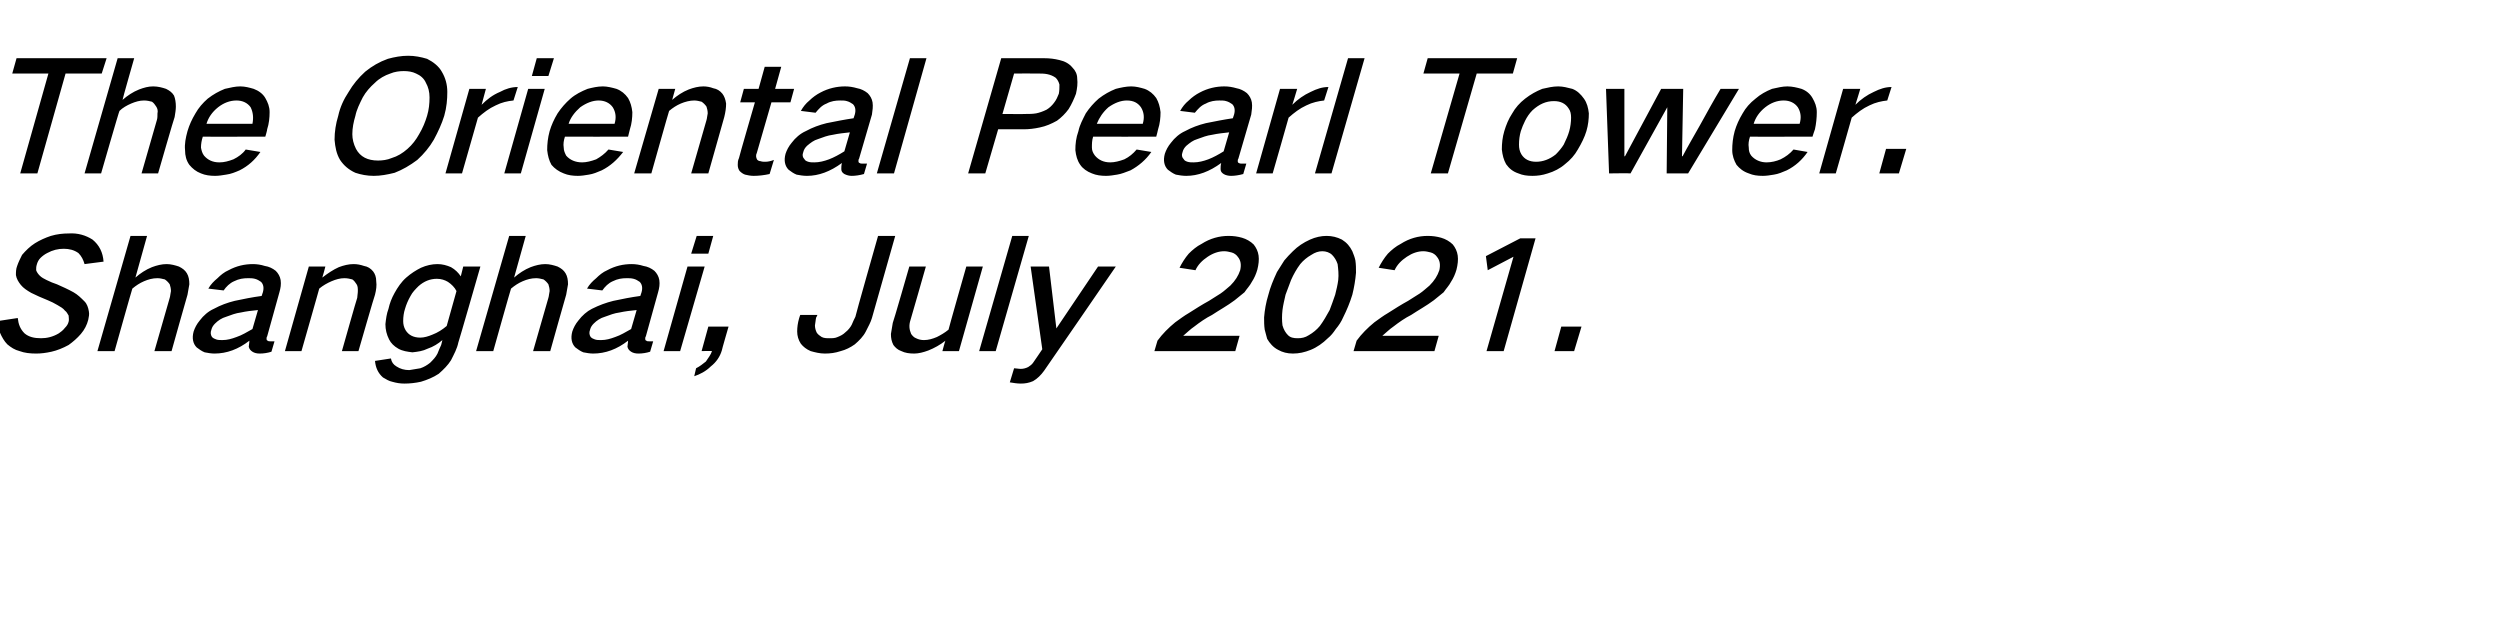
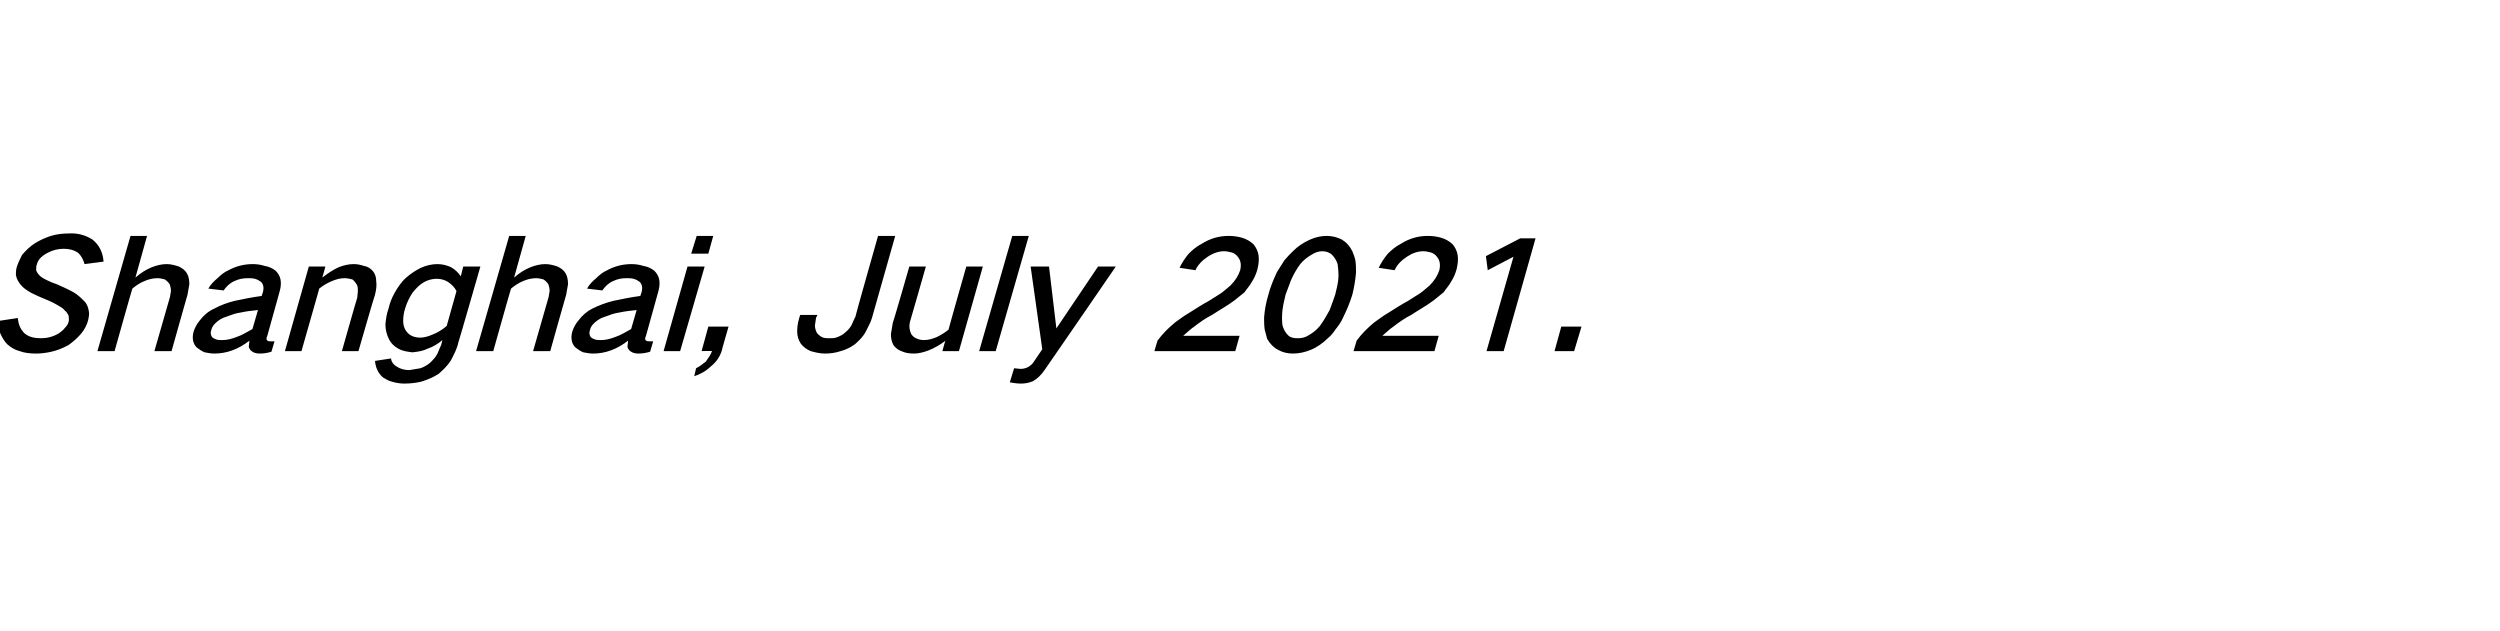
<svg xmlns="http://www.w3.org/2000/svg" version="1.1" width="408px" height="102.9px" viewBox="0 -6 408 102.9" style="top:-6px">
  <desc>The Oriental Pearl Tower. Shanghai, July 2021.</desc>
  <defs />
  <g id="Polygon26546">
    <path d="M -0.4 46.4 C -0.3 47.1 -0.2 47.7 0 48.3 C 0.3 49 0.7 49.7 1.2 50.2 C 1.8 50.7 2.4 51.1 3.2 51.3 C 4 51.6 4.9 51.7 5.9 51.7 C 6.7 51.7 7.5 51.6 8.4 51.4 C 9.3 51.2 10.3 50.8 11.2 50.3 C 11.9 49.8 12.6 49.2 13.2 48.5 C 13.8 47.8 14.2 47 14.4 46.2 C 14.5 45.7 14.6 45.3 14.5 44.8 C 14.4 44.2 14.2 43.6 13.8 43.2 C 13.2 42.6 12.7 42.1 12 41.7 C 11.1 41.2 10.2 40.8 9.3 40.4 C 8.7 40.2 8.2 40 7.6 39.7 C 7.2 39.5 6.8 39.3 6.5 39 C 6.2 38.7 6 38.4 5.9 38.1 C 5.9 37.8 5.9 37.5 6 37.2 C 6.1 36.8 6.3 36.4 6.6 36.1 C 6.9 35.8 7.3 35.5 7.7 35.3 C 8.6 34.8 9.5 34.6 10.4 34.6 C 11.3 34.6 12.1 34.8 12.8 35.3 C 13.3 35.8 13.6 36.4 13.8 37.1 C 13.8 37.1 16.9 36.7 16.9 36.7 C 16.8 35.2 16.2 34 15.1 33.1 C 14 32.4 12.7 32 11.2 32.1 C 10.3 32.1 9.3 32.2 8.3 32.5 C 7.4 32.8 6.5 33.2 5.7 33.7 C 4.9 34.2 4.2 34.9 3.6 35.6 C 3.3 36.2 3 36.8 2.8 37.4 C 2.6 37.9 2.6 38.4 2.6 38.9 C 2.7 39.5 3 40 3.4 40.5 C 3.8 41 4.4 41.4 5.1 41.8 C 5.9 42.2 6.8 42.6 7.8 43 C 8.3 43.2 8.9 43.5 9.4 43.8 C 9.9 44.1 10.3 44.3 10.6 44.7 C 10.9 44.9 11 45.2 11.2 45.5 C 11.2 45.8 11.3 46.2 11.2 46.5 C 11.1 46.9 10.9 47.2 10.6 47.5 C 10.3 47.9 9.9 48.2 9.6 48.4 C 8.6 49 7.6 49.2 6.7 49.2 C 5.6 49.2 4.7 49 4 48.4 C 3.3 47.7 3 46.9 2.9 45.9 C 2.9 45.9 -0.4 46.4 -0.4 46.4 Z M 21.3 32.5 L 15.9 51.3 L 18.7 51.3 C 18.7 51.3 21.58 41.05 21.6 41.1 C 22.2 40.6 22.8 40.2 23.5 39.9 C 24.2 39.6 24.9 39.4 25.7 39.4 C 26.1 39.4 26.5 39.5 26.9 39.6 C 27.2 39.8 27.5 40.1 27.7 40.4 C 27.8 40.7 27.9 41.1 27.9 41.5 C 27.8 41.9 27.8 42.3 27.7 42.6 C 27.7 42.63 25.2 51.3 25.2 51.3 L 28 51.3 C 28 51.3 30.58 42.1 30.6 42.1 C 30.7 41.5 30.8 40.9 30.9 40.4 C 30.9 39.7 30.8 39.1 30.5 38.6 C 30.2 38.1 29.8 37.8 29.2 37.5 C 28.6 37.3 27.9 37.1 27.2 37.1 C 26.4 37.1 25.6 37.3 24.8 37.6 C 23.8 38 22.9 38.6 22.1 39.3 C 22.09 39.28 24 32.5 24 32.5 L 21.3 32.5 Z M 32.6 46.3 C 32.1 46.9 31.8 47.5 31.6 48.1 C 31.3 49.2 31.5 50.1 32.1 50.7 C 32.5 51 32.9 51.3 33.4 51.5 C 33.9 51.6 34.5 51.7 35 51.7 C 37 51.7 38.9 51 40.7 49.6 C 40.7 50 40.6 50.3 40.6 50.6 C 40.7 51 40.9 51.2 41.2 51.4 C 41.5 51.6 41.9 51.7 42.4 51.7 C 43 51.7 43.7 51.6 44.3 51.4 C 44.3 51.4 44.8 49.7 44.8 49.7 C 44.6 49.7 44.3 49.7 44.1 49.7 C 43.9 49.7 43.8 49.7 43.7 49.6 C 43.6 49.6 43.5 49.5 43.5 49.3 C 43.5 49.2 43.5 49 43.6 48.9 C 43.6 48.9 45.6 41.7 45.6 41.7 C 45.8 41 45.9 40.4 45.8 39.7 C 45.7 39.1 45.4 38.6 45 38.2 C 44.5 37.8 43.9 37.5 43.2 37.4 C 42.6 37.2 41.9 37.1 41.3 37.1 C 39.9 37.1 38.6 37.4 37.3 38.1 C 36.6 38.4 36 38.9 35.5 39.4 C 34.9 39.9 34.4 40.4 34 41.1 C 34 41.1 36.5 41.4 36.5 41.4 C 36.9 40.8 37.5 40.2 38.2 39.9 C 39 39.5 39.7 39.4 40.5 39.4 C 40.9 39.4 41.2 39.4 41.6 39.5 C 42 39.6 42.3 39.8 42.6 40 C 43 40.4 43.1 41 42.9 41.7 C 42.9 41.7 42.7 42.3 42.7 42.3 C 41.2 42.5 39.7 42.8 38.3 43.1 C 37.1 43.4 36 43.8 34.9 44.4 C 34 44.8 33.2 45.5 32.6 46.3 C 32.6 46.3 32.6 46.3 32.6 46.3 Z M 34.6 49 C 34.4 48.7 34.3 48.3 34.5 47.8 C 34.6 47.4 34.8 47.1 35.1 46.8 C 35.6 46.3 36.2 45.9 36.9 45.7 C 37.7 45.4 38.5 45.1 39.3 45 C 40.2 44.8 41.1 44.7 42.1 44.6 C 42.1 44.6 41.2 47.7 41.2 47.7 C 40.3 48.2 39.5 48.7 38.6 49 C 37.8 49.3 37.1 49.5 36.3 49.5 C 35.9 49.5 35.6 49.5 35.3 49.4 C 35 49.3 34.8 49.2 34.6 49 C 34.6 49 34.6 49 34.6 49 Z M 50.4 37.5 L 46.5 51.3 L 49.2 51.3 C 49.2 51.3 52.13 41.05 52.1 41.1 C 52.7 40.6 53.4 40.2 54.1 39.9 C 54.8 39.6 55.5 39.4 56.2 39.4 C 56.7 39.4 57.1 39.5 57.5 39.6 C 57.8 39.8 58 40.1 58.2 40.4 C 58.4 40.7 58.4 41.1 58.4 41.5 C 58.4 41.9 58.3 42.3 58.3 42.6 C 58.25 42.63 55.8 51.3 55.8 51.3 L 58.5 51.3 C 58.5 51.3 61.15 42.1 61.2 42.1 C 61.4 41.3 61.5 40.6 61.4 39.9 C 61.4 39.2 61.2 38.7 60.9 38.3 C 60.5 37.8 60 37.5 59.4 37.4 C 58.8 37.2 58.3 37.1 57.7 37.1 C 56.9 37.1 56.1 37.3 55.3 37.6 C 54.4 38 53.5 38.6 52.6 39.3 C 52.64 39.28 53.1 37.5 53.1 37.5 L 50.4 37.5 Z M 64.4 41.8 C 63.9 42.7 63.6 43.5 63.4 44.4 C 63.1 45.2 63 46 62.9 46.9 C 62.9 47.8 63.1 48.6 63.5 49.4 C 63.8 50 64.3 50.5 65 50.9 C 65.7 51.3 66.5 51.4 67.3 51.5 C 68.2 51.4 69 51.3 69.8 50.9 C 70.7 50.6 71.5 50.1 72.2 49.5 C 72.2 49.5 72 50.3 72 50.3 C 71.8 50.7 71.6 51.2 71.4 51.7 C 71.1 52.3 70.7 52.7 70.2 53.2 C 69.7 53.6 69.2 53.9 68.6 54.1 C 68 54.2 67.4 54.3 66.8 54.4 C 66 54.4 65.3 54.2 64.7 53.8 C 64.2 53.5 63.9 53.1 63.8 52.5 C 63.8 52.5 61.2 52.9 61.2 52.9 C 61.3 54 61.7 54.9 62.5 55.6 C 63 55.9 63.5 56.2 64 56.3 C 64.7 56.5 65.3 56.6 66 56.6 C 66.9 56.6 67.8 56.5 68.7 56.3 C 69.7 56 70.7 55.6 71.6 55 C 72.4 54.3 73.1 53.6 73.6 52.8 C 74.1 51.8 74.6 50.9 74.8 49.9 C 74.83 49.93 78.4 37.5 78.4 37.5 L 75.6 37.5 C 75.6 37.5 75.19 39.08 75.2 39.1 C 74.8 38.5 74.3 38 73.6 37.6 C 72.9 37.3 72.2 37.1 71.4 37.1 C 70.5 37.1 69.6 37.3 68.7 37.7 C 67.9 38.1 67.1 38.6 66.3 39.3 C 65.5 40 64.9 40.9 64.4 41.8 C 64.4 41.8 64.4 41.8 64.4 41.8 Z M 70.6 48.6 C 69.9 48.9 69.2 49.1 68.6 49.1 C 67.5 49.1 66.7 48.7 66.2 47.9 C 65.9 47.4 65.8 46.9 65.8 46.4 C 65.8 45.7 65.9 45 66.1 44.4 C 66.3 43.7 66.6 43 67 42.3 C 67.3 41.7 67.8 41.2 68.3 40.7 C 69.2 39.9 70.2 39.5 71.3 39.5 C 72 39.5 72.6 39.7 73.1 40 C 73.7 40.4 74.2 40.9 74.5 41.5 C 74.5 41.5 72.9 47.2 72.9 47.2 C 72.2 47.8 71.4 48.3 70.6 48.6 C 70.6 48.6 70.6 48.6 70.6 48.6 Z M 83.1 32.5 L 77.7 51.3 L 80.5 51.3 C 80.5 51.3 83.38 41.05 83.4 41.1 C 84 40.6 84.6 40.2 85.3 39.9 C 86 39.6 86.7 39.4 87.5 39.4 C 87.9 39.4 88.3 39.5 88.7 39.6 C 89 39.8 89.3 40.1 89.5 40.4 C 89.6 40.7 89.7 41.1 89.7 41.5 C 89.6 41.9 89.6 42.3 89.5 42.6 C 89.5 42.63 87 51.3 87 51.3 L 89.8 51.3 C 89.8 51.3 92.38 42.1 92.4 42.1 C 92.5 41.5 92.6 40.9 92.7 40.4 C 92.7 39.7 92.6 39.1 92.3 38.6 C 92 38.1 91.6 37.8 91 37.5 C 90.4 37.3 89.7 37.1 89 37.1 C 88.2 37.1 87.4 37.3 86.6 37.6 C 85.6 38 84.7 38.6 83.9 39.3 C 83.89 39.28 85.8 32.5 85.8 32.5 L 83.1 32.5 Z M 94.4 46.3 C 93.9 46.9 93.6 47.5 93.4 48.1 C 93.1 49.2 93.3 50.1 93.9 50.7 C 94.3 51 94.7 51.3 95.2 51.5 C 95.7 51.6 96.3 51.7 96.8 51.7 C 98.8 51.7 100.7 51 102.5 49.6 C 102.5 50 102.4 50.3 102.4 50.6 C 102.5 51 102.7 51.2 103 51.4 C 103.3 51.6 103.7 51.7 104.2 51.7 C 104.8 51.7 105.5 51.6 106.1 51.4 C 106.1 51.4 106.6 49.7 106.6 49.7 C 106.4 49.7 106.1 49.7 105.9 49.7 C 105.7 49.7 105.6 49.7 105.5 49.6 C 105.4 49.6 105.3 49.5 105.3 49.3 C 105.3 49.2 105.3 49 105.4 48.9 C 105.4 48.9 107.4 41.7 107.4 41.7 C 107.6 41 107.7 40.4 107.6 39.7 C 107.5 39.1 107.2 38.6 106.8 38.2 C 106.3 37.8 105.7 37.5 105 37.4 C 104.4 37.2 103.7 37.1 103.1 37.1 C 101.7 37.1 100.4 37.4 99.1 38.1 C 98.4 38.4 97.8 38.9 97.3 39.4 C 96.7 39.9 96.2 40.4 95.8 41.1 C 95.8 41.1 98.3 41.4 98.3 41.4 C 98.7 40.8 99.3 40.2 100 39.9 C 100.8 39.5 101.5 39.4 102.3 39.4 C 102.7 39.4 103 39.4 103.4 39.5 C 103.8 39.6 104.1 39.8 104.4 40 C 104.8 40.4 104.9 41 104.7 41.7 C 104.7 41.7 104.5 42.3 104.5 42.3 C 103 42.5 101.5 42.8 100.1 43.1 C 98.9 43.4 97.8 43.8 96.6 44.4 C 95.8 44.8 95 45.5 94.4 46.3 C 94.4 46.3 94.4 46.3 94.4 46.3 Z M 96.4 49 C 96.2 48.7 96.1 48.3 96.3 47.8 C 96.4 47.4 96.6 47.1 96.9 46.8 C 97.4 46.3 98 45.9 98.7 45.7 C 99.5 45.4 100.3 45.1 101.1 45 C 102 44.8 102.9 44.7 103.9 44.6 C 103.9 44.6 103 47.7 103 47.7 C 102.1 48.2 101.3 48.7 100.4 49 C 99.6 49.3 98.9 49.5 98.1 49.5 C 97.7 49.5 97.4 49.5 97.1 49.4 C 96.8 49.3 96.6 49.2 96.4 49 C 96.4 49 96.4 49 96.4 49 Z M 112.2 37.5 L 108.3 51.3 L 111 51.3 L 115 37.5 L 112.2 37.5 Z M 113.7 32.5 L 112.8 35.4 L 115.6 35.4 L 116.4 32.5 L 113.7 32.5 Z M 115.2 53 C 114.7 53.4 114.2 53.8 113.6 54.1 C 113.6 54.1 113.3 55.4 113.3 55.4 C 114.2 55.1 115.2 54.6 116 53.8 C 116.9 53.1 117.5 52.2 117.8 51.2 C 117.78 51.15 118.9 47.3 118.9 47.3 L 115.6 47.3 L 114.5 51.3 C 114.5 51.3 116.15 51.25 116.2 51.3 C 116 51.9 115.6 52.4 115.2 53 C 115.2 53 115.2 53 115.2 53 Z M 130.6 45.4 C 130.6 45.4 130.38 46 130.4 46 C 130.2 46.7 130.1 47.4 130.1 48.1 C 130.1 48.8 130.3 49.5 130.7 50.1 C 131.1 50.6 131.6 51 132.3 51.3 C 133 51.5 133.8 51.7 134.6 51.7 C 135.5 51.7 136.3 51.6 137.2 51.3 C 138 51.1 138.8 50.7 139.5 50.2 C 140.2 49.6 140.9 48.9 141.3 48.1 C 141.7 47.3 142.1 46.6 142.3 45.9 C 142.3 45.85 146.1 32.5 146.1 32.5 L 143.3 32.5 C 143.3 32.5 139.56 45.65 139.6 45.7 C 139.4 46.1 139.2 46.5 139 47 C 138.8 47.4 138.4 47.9 138 48.2 C 137.6 48.6 137.2 48.8 136.7 49 C 136.3 49.2 135.8 49.2 135.4 49.2 C 134.9 49.2 134.5 49.2 134.1 49 C 133.8 48.8 133.5 48.6 133.3 48.3 C 133.1 47.9 133 47.5 133 47.1 C 133.1 46.6 133.1 46.2 133.2 45.8 C 133.25 45.78 133.4 45.4 133.4 45.4 L 130.6 45.4 Z M 148.4 37.5 C 148.4 37.5 145.75 46.73 145.7 46.7 C 145.6 47.3 145.5 47.9 145.4 48.5 C 145.4 49.2 145.5 49.7 145.8 50.3 C 146.1 50.7 146.5 51.1 147.1 51.3 C 147.7 51.6 148.4 51.7 149.2 51.7 C 149.9 51.7 150.7 51.5 151.5 51.2 C 152.5 50.8 153.4 50.3 154.3 49.6 C 154.26 49.55 153.8 51.3 153.8 51.3 L 156.5 51.3 L 160.4 37.5 L 157.7 37.5 C 157.7 37.5 154.77 47.78 154.8 47.8 C 154.2 48.3 153.5 48.7 152.9 49 C 152.2 49.3 151.5 49.5 150.8 49.5 C 150.3 49.5 149.9 49.4 149.5 49.2 C 149.2 49.1 148.9 48.8 148.7 48.5 C 148.4 47.8 148.3 47.1 148.6 46.2 C 148.62 46.2 151.1 37.5 151.1 37.5 L 148.4 37.5 Z M 165.2 32.5 L 159.8 51.3 L 162.5 51.3 L 167.9 32.5 L 165.2 32.5 Z M 168.2 37.5 L 170.1 51 C 170.1 51 168.62 53.2 168.6 53.2 C 168.4 53.5 168.1 53.7 167.8 53.9 C 167.4 54.1 167 54.2 166.6 54.2 C 166.2 54.2 165.8 54.1 165.5 54.1 C 165.5 54.1 164.8 56.4 164.8 56.4 C 165.4 56.5 166 56.6 166.6 56.6 C 167.3 56.6 167.9 56.5 168.6 56.2 C 169.3 55.8 169.9 55.2 170.4 54.5 C 170.41 54.53 182.1 37.5 182.1 37.5 L 179.2 37.5 L 172.4 47.6 L 171.2 37.5 L 168.2 37.5 Z M 191.8 46.6 C 190.7 47.5 189.7 48.5 188.9 49.6 C 188.89 49.63 188.4 51.3 188.4 51.3 L 201.6 51.3 L 202.3 48.8 C 202.3 48.8 193.1 48.8 193.1 48.8 C 193.7 48.3 194.3 47.7 194.9 47.3 C 195.8 46.6 196.8 45.9 197.8 45.4 C 199 44.6 200.3 43.9 201.5 43 C 202 42.6 202.6 42.1 203.1 41.7 C 203.5 41.1 204 40.6 204.3 40 C 204.7 39.4 205 38.7 205.2 38 C 205.4 37.2 205.5 36.4 205.4 35.7 C 205.3 35 205 34.4 204.6 33.9 C 204.1 33.4 203.4 33 202.7 32.8 C 202 32.6 201.3 32.5 200.5 32.5 C 199 32.5 197.5 32.9 196.1 33.8 C 195.3 34.2 194.6 34.8 194 35.4 C 193.4 36.1 192.9 36.9 192.5 37.7 C 192.5 37.7 195.1 38.1 195.1 38.1 C 195.5 37.2 196.2 36.5 197.1 35.9 C 198 35.3 198.9 35 199.8 35 C 200.2 35 200.6 35.1 201 35.2 C 201.4 35.3 201.8 35.6 202 35.9 C 202.5 36.5 202.6 37.2 202.4 38.1 C 202.1 39 201.6 39.8 200.8 40.6 C 200.3 41 199.8 41.5 199.2 41.9 C 198.6 42.3 197.9 42.7 197.3 43.1 C 196.2 43.7 195.1 44.4 194 45.1 C 193.3 45.5 192.5 46.1 191.8 46.6 C 191.8 46.6 191.8 46.6 191.8 46.6 Z M 208.4 38.4 C 207.8 39.7 207.3 40.9 207 42.1 C 206.6 43.4 206.4 44.6 206.3 45.8 C 206.3 46.5 206.3 47.1 206.4 47.8 C 206.5 48.3 206.7 48.8 206.8 49.3 C 207.2 50 207.8 50.7 208.6 51.1 C 209.3 51.5 210.1 51.7 211 51.7 C 212 51.7 212.9 51.5 213.9 51.1 C 214.9 50.7 215.9 50 216.7 49.2 C 217.2 48.8 217.6 48.3 218 47.7 C 218.5 47.1 218.9 46.5 219.2 45.8 C 219.8 44.6 220.3 43.4 220.7 42.1 C 221 40.9 221.2 39.7 221.3 38.5 C 221.3 37.8 221.3 37.2 221.2 36.5 C 221.1 36 220.9 35.5 220.7 35 C 220.3 34.2 219.8 33.6 219 33.1 C 218.2 32.7 217.4 32.5 216.5 32.5 C 215.6 32.5 214.7 32.7 213.8 33.1 C 212.7 33.6 211.8 34.2 211 35 C 210.5 35.5 210 36 209.6 36.5 C 209.2 37.1 208.8 37.8 208.4 38.4 C 208.4 38.4 208.4 38.4 208.4 38.4 Z M 209.3 44.6 C 209.4 43.8 209.6 43 209.8 42.1 C 210.1 41.3 210.4 40.5 210.7 39.7 C 211.1 38.8 211.6 37.9 212.2 37.1 C 212.7 36.5 213.3 36 214 35.6 C 214.6 35.2 215.2 35 215.8 35 C 216.4 35 217 35.2 217.4 35.6 C 217.8 36 218.1 36.5 218.3 37.1 C 218.4 37.9 218.5 38.8 218.4 39.7 C 218.3 40.5 218.1 41.3 217.9 42.1 C 217.6 43 217.3 43.8 217 44.6 C 216.5 45.5 216 46.4 215.4 47.2 C 214.9 47.8 214.3 48.3 213.6 48.7 C 213 49.1 212.4 49.2 211.8 49.2 C 211.1 49.2 210.6 49.1 210.2 48.7 C 209.8 48.3 209.5 47.8 209.3 47.1 C 209.2 46.3 209.2 45.5 209.3 44.6 C 209.3 44.6 209.3 44.6 209.3 44.6 Z M 224.3 46.6 C 223.2 47.5 222.2 48.5 221.4 49.6 C 221.39 49.63 220.9 51.3 220.9 51.3 L 234.1 51.3 L 234.8 48.8 C 234.8 48.8 225.6 48.8 225.6 48.8 C 226.2 48.3 226.8 47.7 227.4 47.3 C 228.3 46.6 229.3 45.9 230.3 45.4 C 231.5 44.6 232.8 43.9 234 43 C 234.5 42.6 235.1 42.1 235.6 41.7 C 236 41.1 236.5 40.6 236.8 40 C 237.2 39.4 237.5 38.7 237.7 38 C 237.9 37.2 238 36.4 237.9 35.7 C 237.8 35 237.5 34.4 237.1 33.9 C 236.6 33.4 235.9 33 235.2 32.8 C 234.5 32.6 233.8 32.5 233 32.5 C 231.5 32.5 230 32.9 228.6 33.8 C 227.8 34.2 227.1 34.8 226.5 35.4 C 225.9 36.1 225.4 36.9 225 37.7 C 225 37.7 227.6 38.1 227.6 38.1 C 228 37.2 228.7 36.5 229.6 35.9 C 230.5 35.3 231.4 35 232.3 35 C 232.7 35 233.1 35.1 233.5 35.2 C 233.9 35.3 234.3 35.6 234.5 35.9 C 235 36.5 235.1 37.2 234.9 38.1 C 234.6 39 234.1 39.8 233.3 40.6 C 232.8 41 232.3 41.5 231.7 41.9 C 231.1 42.3 230.4 42.7 229.8 43.1 C 228.7 43.7 227.6 44.4 226.5 45.1 C 225.8 45.5 225 46.1 224.3 46.6 C 224.3 46.6 224.3 46.6 224.3 46.6 Z M 242.5 35.8 L 242.8 38.1 L 247 35.9 L 242.6 51.3 L 245.4 51.3 L 250.6 32.9 L 248.1 32.9 L 242.5 35.8 Z M 254.8 47.3 L 253.7 51.3 L 256.9 51.3 L 258.1 47.3 L 254.8 47.3 Z " stroke="none" fill="#000" />
  </g>
  <g id="Polygon26545">
-     <path d="M 2.7 3.5 L 2 6 L 7.9 6 L 3.3 22.3 L 6.1 22.3 L 10.7 6 L 16.6 6 L 17.4 3.5 L 2.7 3.5 Z M 19.2 3.5 L 13.8 22.3 L 16.5 22.3 C 16.5 22.3 19.45 12.05 19.5 12.1 C 20 11.6 20.7 11.2 21.4 10.9 C 22.1 10.6 22.8 10.4 23.5 10.4 C 24 10.4 24.4 10.5 24.8 10.6 C 25.1 10.8 25.3 11.1 25.5 11.4 C 25.7 11.7 25.8 12.1 25.7 12.5 C 25.7 12.9 25.7 13.3 25.6 13.6 C 25.58 13.63 23.1 22.3 23.1 22.3 L 25.8 22.3 C 25.8 22.3 28.45 13.1 28.5 13.1 C 28.6 12.5 28.7 11.9 28.7 11.4 C 28.7 10.7 28.6 10.1 28.4 9.6 C 28.1 9.1 27.7 8.8 27.1 8.5 C 26.5 8.3 25.8 8.1 25 8.1 C 24.2 8.1 23.5 8.3 22.7 8.6 C 21.7 9 20.8 9.6 20 10.3 C 19.96 10.28 21.9 3.5 21.9 3.5 L 19.2 3.5 Z M 31.9 12.5 C 31.3 13.5 30.9 14.4 30.6 15.4 C 30.3 16.5 30.1 17.5 30.2 18.5 C 30.2 19.4 30.4 20.2 30.9 20.9 C 31.4 21.5 32 22 32.8 22.3 C 33.5 22.6 34.3 22.7 35.1 22.7 C 35.7 22.7 36.3 22.6 36.9 22.5 C 37.7 22.4 38.4 22.1 39.1 21.8 C 40.5 21.1 41.6 20.1 42.5 18.8 C 42.5 18.8 40.1 18.4 40.1 18.4 C 39.6 19.1 38.9 19.6 38.1 20 C 37.3 20.3 36.6 20.5 35.8 20.5 C 34.7 20.5 33.9 20.1 33.3 19.4 C 33 19 32.9 18.6 32.8 18.1 C 32.8 17.5 32.9 16.9 33.1 16.3 C 33.05 16.33 43.3 16.3 43.3 16.3 C 43.3 16.3 43.65 15.13 43.6 15.1 C 43.9 14.2 44 13.2 44 12.3 C 44 11.4 43.7 10.7 43.3 10 C 42.9 9.3 42.2 8.8 41.4 8.5 C 40.7 8.3 40 8.1 39.2 8.1 C 38.4 8.1 37.6 8.3 36.7 8.5 C 35.7 8.9 34.8 9.4 33.9 10.1 C 33.1 10.8 32.4 11.6 31.9 12.5 C 31.9 12.5 31.9 12.5 31.9 12.5 Z M 33.7 14.2 C 34 13.2 34.6 12.3 35.6 11.5 C 36.5 10.8 37.5 10.4 38.6 10.4 C 39.6 10.4 40.4 10.8 40.9 11.5 C 41.3 12.3 41.4 13.2 41.2 14.2 C 41.2 14.2 33.7 14.2 33.7 14.2 Z M 57.5 15.9 C 57.5 14.9 57.7 13.9 58 12.9 C 58.2 11.9 58.7 10.9 59.2 9.9 C 59.7 9 60.4 8.2 61.2 7.5 C 61.9 6.8 62.8 6.3 63.7 6 C 64.4 5.7 65.2 5.6 65.9 5.6 C 66.6 5.6 67.3 5.7 67.9 6 C 68.6 6.3 69.2 6.8 69.5 7.5 C 69.9 8.2 70.1 9 70.1 9.9 C 70.1 10.9 70 11.9 69.7 12.9 C 69.4 13.9 69 14.9 68.4 15.9 C 67.9 16.8 67.3 17.6 66.5 18.3 C 65.7 19 64.9 19.5 63.9 19.8 C 63.2 20.1 62.4 20.2 61.7 20.2 C 60 20.2 58.8 19.6 58.1 18.3 C 57.7 17.5 57.5 16.7 57.5 15.9 C 57.5 15.9 57.5 15.9 57.5 15.9 Z M 56.9 9 C 56.1 10.2 55.5 11.5 55.2 12.9 C 54.8 14.2 54.6 15.5 54.6 16.8 C 54.7 18 54.9 19.1 55.5 20.1 C 56.1 21 56.9 21.7 58 22.2 C 58.9 22.5 59.9 22.7 61 22.7 C 62.1 22.7 63.2 22.5 64.4 22.2 C 65.7 21.7 66.9 21 68.1 20.1 C 69.2 19.1 70.1 18 70.8 16.8 C 71.5 15.5 72.1 14.2 72.5 12.9 C 72.9 11.5 73 10.2 73 9 C 73 7.8 72.7 6.7 72.1 5.7 C 71.6 4.8 70.7 4.1 69.7 3.6 C 68.7 3.3 67.7 3.1 66.6 3.1 C 65.5 3.1 64.4 3.3 63.3 3.6 C 61.9 4.1 60.7 4.8 59.6 5.7 C 58.5 6.7 57.6 7.8 56.9 9 C 56.9 9 56.9 9 56.9 9 Z M 76.6 8.5 L 72.7 22.3 L 75.4 22.3 C 75.4 22.3 78 13.2 78 13.2 C 78.9 12.4 79.8 11.7 80.9 11.2 C 81.9 10.7 82.8 10.5 83.8 10.4 C 83.8 10.4 84.5 8.2 84.5 8.2 C 83.5 8.2 82.5 8.5 81.6 9 C 80.4 9.5 79.5 10.2 78.6 11.1 C 78.59 11.13 79.3 8.5 79.3 8.5 L 76.6 8.5 Z M 86.2 8.5 L 82.3 22.3 L 85 22.3 L 88.9 8.5 L 86.2 8.5 Z M 87.6 3.5 L 86.8 6.4 L 89.5 6.4 L 90.4 3.5 L 87.6 3.5 Z M 91 12.5 C 90.4 13.5 90 14.4 89.7 15.4 C 89.4 16.5 89.3 17.5 89.3 18.5 C 89.4 19.4 89.6 20.2 90 20.9 C 90.5 21.5 91.2 22 92 22.3 C 92.7 22.6 93.5 22.7 94.3 22.7 C 94.9 22.7 95.5 22.6 96.1 22.5 C 96.8 22.4 97.5 22.1 98.2 21.8 C 99.6 21.1 100.7 20.1 101.7 18.8 C 101.7 18.8 99.3 18.4 99.3 18.4 C 98.7 19.1 98 19.6 97.3 20 C 96.5 20.3 95.7 20.5 95 20.5 C 93.9 20.5 93 20.1 92.4 19.4 C 92.2 19 92 18.6 92 18.1 C 91.9 17.5 92 16.9 92.2 16.3 C 92.2 16.33 102.5 16.3 102.5 16.3 C 102.5 16.3 102.8 15.13 102.8 15.1 C 103.1 14.2 103.2 13.2 103.2 12.3 C 103.1 11.4 102.9 10.7 102.5 10 C 102 9.3 101.4 8.8 100.6 8.5 C 99.9 8.3 99.1 8.1 98.4 8.1 C 97.5 8.1 96.7 8.3 95.9 8.5 C 94.9 8.9 93.9 9.4 93.1 10.1 C 92.3 10.8 91.6 11.6 91 12.5 C 91 12.5 91 12.5 91 12.5 Z M 92.8 14.2 C 93.1 13.2 93.8 12.3 94.7 11.5 C 95.7 10.8 96.7 10.4 97.7 10.4 C 98.7 10.4 99.5 10.8 100 11.5 C 100.5 12.3 100.6 13.2 100.3 14.2 C 100.3 14.2 92.8 14.2 92.8 14.2 Z M 107.5 8.5 L 103.5 22.3 L 106.3 22.3 C 106.3 22.3 109.18 12.05 109.2 12.1 C 109.8 11.6 110.4 11.2 111.1 10.9 C 111.8 10.6 112.6 10.4 113.3 10.4 C 113.7 10.4 114.1 10.5 114.5 10.6 C 114.8 10.8 115.1 11.1 115.3 11.4 C 115.4 11.7 115.5 12.1 115.5 12.5 C 115.4 12.9 115.4 13.3 115.3 13.6 C 115.3 13.63 112.8 22.3 112.8 22.3 L 115.6 22.3 C 115.6 22.3 118.2 13.1 118.2 13.1 C 118.4 12.3 118.5 11.6 118.5 10.9 C 118.4 10.2 118.2 9.7 117.9 9.3 C 117.5 8.8 117 8.5 116.4 8.4 C 115.9 8.2 115.3 8.1 114.8 8.1 C 114 8.1 113.2 8.3 112.4 8.6 C 111.4 9 110.5 9.6 109.7 10.3 C 109.69 10.28 110.2 8.5 110.2 8.5 L 107.5 8.5 Z M 121.4 8.5 L 120.8 10.7 L 123.2 10.7 C 123.2 10.7 120.56 19.8 120.6 19.8 C 120.4 20.2 120.4 20.6 120.4 20.9 C 120.4 21.3 120.5 21.6 120.7 21.9 C 121 22.2 121.3 22.4 121.6 22.5 C 122 22.6 122.5 22.7 123 22.7 C 123.8 22.7 124.7 22.6 125.6 22.4 C 125.6 22.4 126.3 20.1 126.3 20.1 C 125.8 20.3 125.3 20.4 124.9 20.4 C 124.6 20.4 124.4 20.4 124.1 20.3 C 123.9 20.3 123.7 20.2 123.6 20.1 C 123.4 19.8 123.3 19.4 123.5 19 C 123.49 18.98 125.9 10.7 125.9 10.7 L 129 10.7 L 129.6 8.5 L 126.5 8.5 L 127.5 4.9 L 124.8 4.9 L 123.8 8.5 L 121.4 8.5 Z M 129.2 17.3 C 128.7 17.9 128.4 18.5 128.2 19.1 C 127.9 20.2 128.1 21.1 128.7 21.7 C 129.1 22 129.5 22.3 130 22.5 C 130.5 22.6 131.1 22.7 131.7 22.7 C 133.6 22.7 135.5 22 137.4 20.6 C 137.3 21 137.3 21.3 137.3 21.6 C 137.3 22 137.5 22.2 137.8 22.4 C 138.2 22.6 138.6 22.7 139 22.7 C 139.6 22.7 140.3 22.6 141 22.4 C 141 22.4 141.5 20.7 141.5 20.7 C 141.2 20.7 141 20.7 140.7 20.7 C 140.6 20.7 140.4 20.7 140.3 20.6 C 140.2 20.6 140.1 20.5 140.1 20.3 C 140.1 20.2 140.1 20 140.2 19.9 C 140.2 19.9 142.3 12.7 142.3 12.7 C 142.4 12 142.5 11.4 142.4 10.7 C 142.3 10.1 142 9.6 141.6 9.2 C 141.1 8.8 140.5 8.5 139.9 8.4 C 139.2 8.2 138.6 8.1 137.9 8.1 C 136.6 8.1 135.2 8.4 133.9 9.1 C 133.3 9.4 132.6 9.9 132.1 10.4 C 131.5 10.9 131.1 11.4 130.7 12.1 C 130.7 12.1 133.1 12.4 133.1 12.4 C 133.6 11.8 134.1 11.2 134.9 10.9 C 135.6 10.5 136.4 10.4 137.1 10.4 C 137.5 10.4 137.9 10.4 138.2 10.5 C 138.6 10.6 138.9 10.8 139.2 11 C 139.6 11.4 139.7 12 139.5 12.7 C 139.5 12.7 139.3 13.3 139.3 13.3 C 137.9 13.5 136.4 13.8 134.9 14.1 C 133.7 14.4 132.6 14.8 131.5 15.4 C 130.6 15.8 129.8 16.5 129.2 17.3 C 129.2 17.3 129.2 17.3 129.2 17.3 Z M 131.3 20 C 131 19.7 130.9 19.3 131.1 18.8 C 131.2 18.4 131.4 18.1 131.7 17.8 C 132.3 17.3 132.8 16.9 133.5 16.7 C 134.3 16.4 135.1 16.1 135.9 16 C 136.8 15.8 137.8 15.7 138.7 15.6 C 138.7 15.6 137.8 18.7 137.8 18.7 C 137 19.2 136.1 19.7 135.3 20 C 134.5 20.3 133.7 20.5 132.9 20.5 C 132.6 20.5 132.2 20.5 131.9 20.4 C 131.6 20.3 131.4 20.2 131.3 20 C 131.3 20 131.3 20 131.3 20 Z M 148.5 3.5 L 143.1 22.3 L 145.9 22.3 L 151.2 3.5 L 148.5 3.5 Z M 163.4 3.5 L 158 22.3 L 160.8 22.3 L 162.9 15.1 C 162.9 15.1 167.1 15.1 167.1 15.1 C 167.9 15.1 168.8 15 169.7 14.8 C 170.7 14.6 171.6 14.2 172.5 13.7 C 173.2 13.2 173.9 12.5 174.4 11.8 C 174.9 11 175.3 10.1 175.6 9.3 C 175.8 8.4 175.9 7.6 175.8 6.8 C 175.8 6.1 175.5 5.5 175 5 C 174.5 4.4 173.8 4 172.9 3.8 C 172.1 3.6 171.3 3.5 170.4 3.5 C 170.43 3.5 163.4 3.5 163.4 3.5 Z M 165.5 6 C 165.5 6 169.39 5.98 169.4 6 C 169.9 6 170.4 6 170.9 6.1 C 171.4 6.2 171.9 6.4 172.3 6.7 C 172.6 7 172.8 7.4 172.9 7.8 C 172.9 8.3 172.9 8.8 172.8 9.3 C 172.6 9.8 172.4 10.3 172 10.8 C 171.7 11.2 171.3 11.6 170.8 11.9 C 170.2 12.2 169.6 12.4 169.1 12.5 C 168.5 12.6 168 12.6 167.4 12.6 C 167.44 12.63 163.6 12.6 163.6 12.6 L 165.5 6 Z M 177.2 12.5 C 176.7 13.5 176.2 14.4 176 15.4 C 175.6 16.5 175.5 17.5 175.5 18.5 C 175.6 19.4 175.8 20.2 176.3 20.9 C 176.7 21.5 177.4 22 178.2 22.3 C 178.9 22.6 179.7 22.7 180.5 22.7 C 181.1 22.7 181.7 22.6 182.3 22.5 C 183 22.4 183.7 22.1 184.5 21.8 C 185.8 21.1 187 20.1 187.9 18.8 C 187.9 18.8 185.5 18.4 185.5 18.4 C 184.9 19.1 184.3 19.6 183.5 20 C 182.7 20.3 181.9 20.5 181.2 20.5 C 180.1 20.5 179.3 20.1 178.7 19.4 C 178.4 19 178.2 18.6 178.2 18.1 C 178.2 17.5 178.2 16.9 178.4 16.3 C 178.43 16.33 188.7 16.3 188.7 16.3 C 188.7 16.3 189.02 15.13 189 15.1 C 189.3 14.2 189.4 13.2 189.4 12.3 C 189.3 11.4 189.1 10.7 188.7 10 C 188.2 9.3 187.6 8.8 186.8 8.5 C 186.1 8.3 185.4 8.1 184.6 8.1 C 183.8 8.1 182.9 8.3 182.1 8.5 C 181.1 8.9 180.2 9.4 179.3 10.1 C 178.5 10.8 177.8 11.6 177.2 12.5 C 177.2 12.5 177.2 12.5 177.2 12.5 Z M 179 14.2 C 179.4 13.2 180 12.3 180.9 11.5 C 181.9 10.8 182.9 10.4 183.9 10.4 C 185 10.4 185.7 10.8 186.2 11.5 C 186.7 12.3 186.8 13.2 186.5 14.2 C 186.5 14.2 179 14.2 179 14.2 Z M 191.1 17.3 C 190.6 17.9 190.3 18.5 190.1 19.1 C 189.8 20.2 190 21.1 190.6 21.7 C 191 22 191.4 22.3 191.9 22.5 C 192.4 22.6 193 22.7 193.6 22.7 C 195.5 22.7 197.4 22 199.3 20.6 C 199.2 21 199.2 21.3 199.2 21.6 C 199.2 22 199.4 22.2 199.7 22.4 C 200 22.6 200.5 22.7 200.9 22.7 C 201.5 22.7 202.2 22.6 202.9 22.4 C 202.9 22.4 203.4 20.7 203.4 20.7 C 203.1 20.7 202.9 20.7 202.6 20.7 C 202.5 20.7 202.3 20.7 202.2 20.6 C 202.1 20.6 202 20.5 202 20.3 C 202 20.2 202 20 202.1 19.9 C 202.1 19.9 204.2 12.7 204.2 12.7 C 204.3 12 204.4 11.4 204.3 10.7 C 204.2 10.1 203.9 9.6 203.5 9.2 C 203 8.8 202.4 8.5 201.8 8.4 C 201.1 8.2 200.5 8.1 199.8 8.1 C 198.5 8.1 197.1 8.4 195.8 9.1 C 195.2 9.4 194.5 9.9 194 10.4 C 193.4 10.9 193 11.4 192.6 12.1 C 192.6 12.1 195 12.4 195 12.4 C 195.5 11.8 196 11.2 196.8 10.9 C 197.5 10.5 198.3 10.4 199 10.4 C 199.4 10.4 199.8 10.4 200.1 10.5 C 200.5 10.6 200.8 10.8 201.1 11 C 201.5 11.4 201.6 12 201.4 12.7 C 201.4 12.7 201.2 13.3 201.2 13.3 C 199.8 13.5 198.3 13.8 196.8 14.1 C 195.6 14.4 194.5 14.8 193.4 15.4 C 192.5 15.8 191.7 16.5 191.1 17.3 C 191.1 17.3 191.1 17.3 191.1 17.3 Z M 193.2 20 C 192.9 19.7 192.8 19.3 193 18.8 C 193.1 18.4 193.3 18.1 193.6 17.8 C 194.2 17.3 194.7 16.9 195.4 16.7 C 196.2 16.4 197 16.1 197.8 16 C 198.7 15.8 199.7 15.7 200.6 15.6 C 200.6 15.6 199.7 18.7 199.7 18.7 C 198.9 19.2 198 19.7 197.2 20 C 196.4 20.3 195.6 20.5 194.8 20.5 C 194.5 20.5 194.1 20.5 193.8 20.4 C 193.5 20.3 193.3 20.2 193.2 20 C 193.2 20 193.2 20 193.2 20 Z M 208.9 8.5 L 205 22.3 L 207.7 22.3 C 207.7 22.3 210.32 13.2 210.3 13.2 C 211.2 12.4 212.1 11.7 213.2 11.2 C 214.2 10.7 215.2 10.5 216.1 10.4 C 216.1 10.4 216.8 8.2 216.8 8.2 C 215.8 8.2 214.9 8.5 213.9 9 C 212.8 9.5 211.8 10.2 210.9 11.1 C 210.92 11.13 211.7 8.5 211.7 8.5 L 208.9 8.5 Z M 220 3.5 L 214.6 22.3 L 217.3 22.3 L 222.7 3.5 L 220 3.5 Z M 233 3.5 L 232.3 6 L 238.2 6 L 233.5 22.3 L 236.3 22.3 L 241 6 L 246.9 6 L 247.6 3.5 L 233 3.5 Z M 246.8 12.5 C 246.2 13.4 245.8 14.4 245.5 15.4 C 245.2 16.4 245.1 17.4 245.1 18.4 C 245.2 19.3 245.4 20.1 245.8 20.8 C 246.3 21.5 246.9 22 247.8 22.3 C 248.5 22.6 249.2 22.7 250.1 22.7 C 250.9 22.7 251.7 22.6 252.6 22.3 C 253.6 22 254.6 21.5 255.4 20.8 C 256.3 20.1 257 19.3 257.5 18.4 C 258.1 17.4 258.6 16.4 258.9 15.4 C 259.2 14.4 259.3 13.4 259.3 12.5 C 259.2 11.6 259 10.8 258.5 10.1 C 258 9.4 257.4 8.8 256.6 8.5 C 255.8 8.3 255.1 8.1 254.3 8.1 C 253.4 8.1 252.6 8.3 251.7 8.5 C 250.7 8.9 249.8 9.4 248.9 10.1 C 248 10.8 247.3 11.6 246.8 12.5 C 246.8 12.5 246.8 12.5 246.8 12.5 Z M 247.9 17.6 C 247.9 16.8 248 16.1 248.2 15.4 C 248.4 14.8 248.6 14.3 248.9 13.7 C 249.2 13.1 249.6 12.5 250.1 12 C 251.2 11 252.3 10.5 253.6 10.5 C 254.7 10.5 255.5 10.9 256 11.7 C 256.3 12.1 256.4 12.6 256.4 13.2 C 256.4 13.9 256.3 14.7 256.1 15.4 C 255.9 16.1 255.6 16.8 255.2 17.6 C 254.9 18.1 254.4 18.7 253.9 19.2 C 252.9 20 251.8 20.4 250.7 20.4 C 249.6 20.4 248.8 20 248.3 19.2 C 248 18.7 247.9 18.2 247.9 17.6 C 247.9 17.6 247.9 17.6 247.9 17.6 Z M 262.1 8.5 L 262.6 22.3 C 262.6 22.3 266.1 22.25 266.1 22.3 C 268.1 18.7 270.1 15.1 272.1 11.5 C 272.08 11.53 272.1 11.5 272.1 11.5 L 272 22.3 L 275.5 22.3 L 283.8 8.5 C 283.8 8.5 280.77 8.5 280.8 8.5 C 279.6 10.5 278.5 12.5 277.4 14.5 C 276.5 16.1 275.5 17.8 274.6 19.5 C 274.57 19.48 274.5 19.5 274.5 19.5 L 274.7 8.5 L 271.1 8.5 L 265.2 19.5 L 265.1 19.5 L 265.1 8.5 L 262.1 8.5 Z M 284.4 12.5 C 283.8 13.5 283.4 14.4 283.1 15.4 C 282.8 16.5 282.7 17.5 282.7 18.5 C 282.7 19.4 283 20.2 283.4 20.9 C 283.9 21.5 284.5 22 285.4 22.3 C 286.1 22.6 286.8 22.7 287.7 22.7 C 288.3 22.7 288.9 22.6 289.5 22.5 C 290.2 22.4 290.9 22.1 291.6 21.8 C 293 21.1 294.1 20.1 295 18.8 C 295 18.8 292.7 18.4 292.7 18.4 C 292.1 19.1 291.4 19.6 290.6 20 C 289.9 20.3 289.1 20.5 288.3 20.5 C 287.3 20.5 286.4 20.1 285.8 19.4 C 285.5 19 285.4 18.6 285.4 18.1 C 285.3 17.5 285.4 16.9 285.6 16.3 C 285.57 16.33 295.8 16.3 295.8 16.3 C 295.8 16.3 296.17 15.13 296.2 15.1 C 296.4 14.2 296.5 13.2 296.5 12.3 C 296.5 11.4 296.2 10.7 295.8 10 C 295.4 9.3 294.8 8.8 294 8.5 C 293.3 8.3 292.5 8.1 291.7 8.1 C 290.9 8.1 290.1 8.3 289.2 8.5 C 288.2 8.9 287.3 9.4 286.5 10.1 C 285.6 10.8 284.9 11.6 284.4 12.5 C 284.4 12.5 284.4 12.5 284.4 12.5 Z M 286.2 14.2 C 286.5 13.2 287.1 12.3 288.1 11.5 C 289 10.8 290 10.4 291.1 10.4 C 292.1 10.4 292.9 10.8 293.4 11.5 C 293.9 12.3 294 13.2 293.7 14.2 C 293.7 14.2 286.2 14.2 286.2 14.2 Z M 300.8 8.5 L 296.9 22.3 L 299.6 22.3 C 299.6 22.3 302.22 13.2 302.2 13.2 C 303.1 12.4 304 11.7 305.1 11.2 C 306.1 10.7 307.1 10.5 308 10.4 C 308 10.4 308.7 8.2 308.7 8.2 C 307.7 8.2 306.8 8.5 305.8 9 C 304.7 9.5 303.7 10.2 302.8 11.1 C 302.81 11.13 303.6 8.5 303.6 8.5 L 300.8 8.5 Z M 307.8 18.3 L 306.7 22.3 L 309.9 22.3 L 311.1 18.3 L 307.8 18.3 Z " stroke="none" fill="#000" />
-   </g>
+     </g>
</svg>